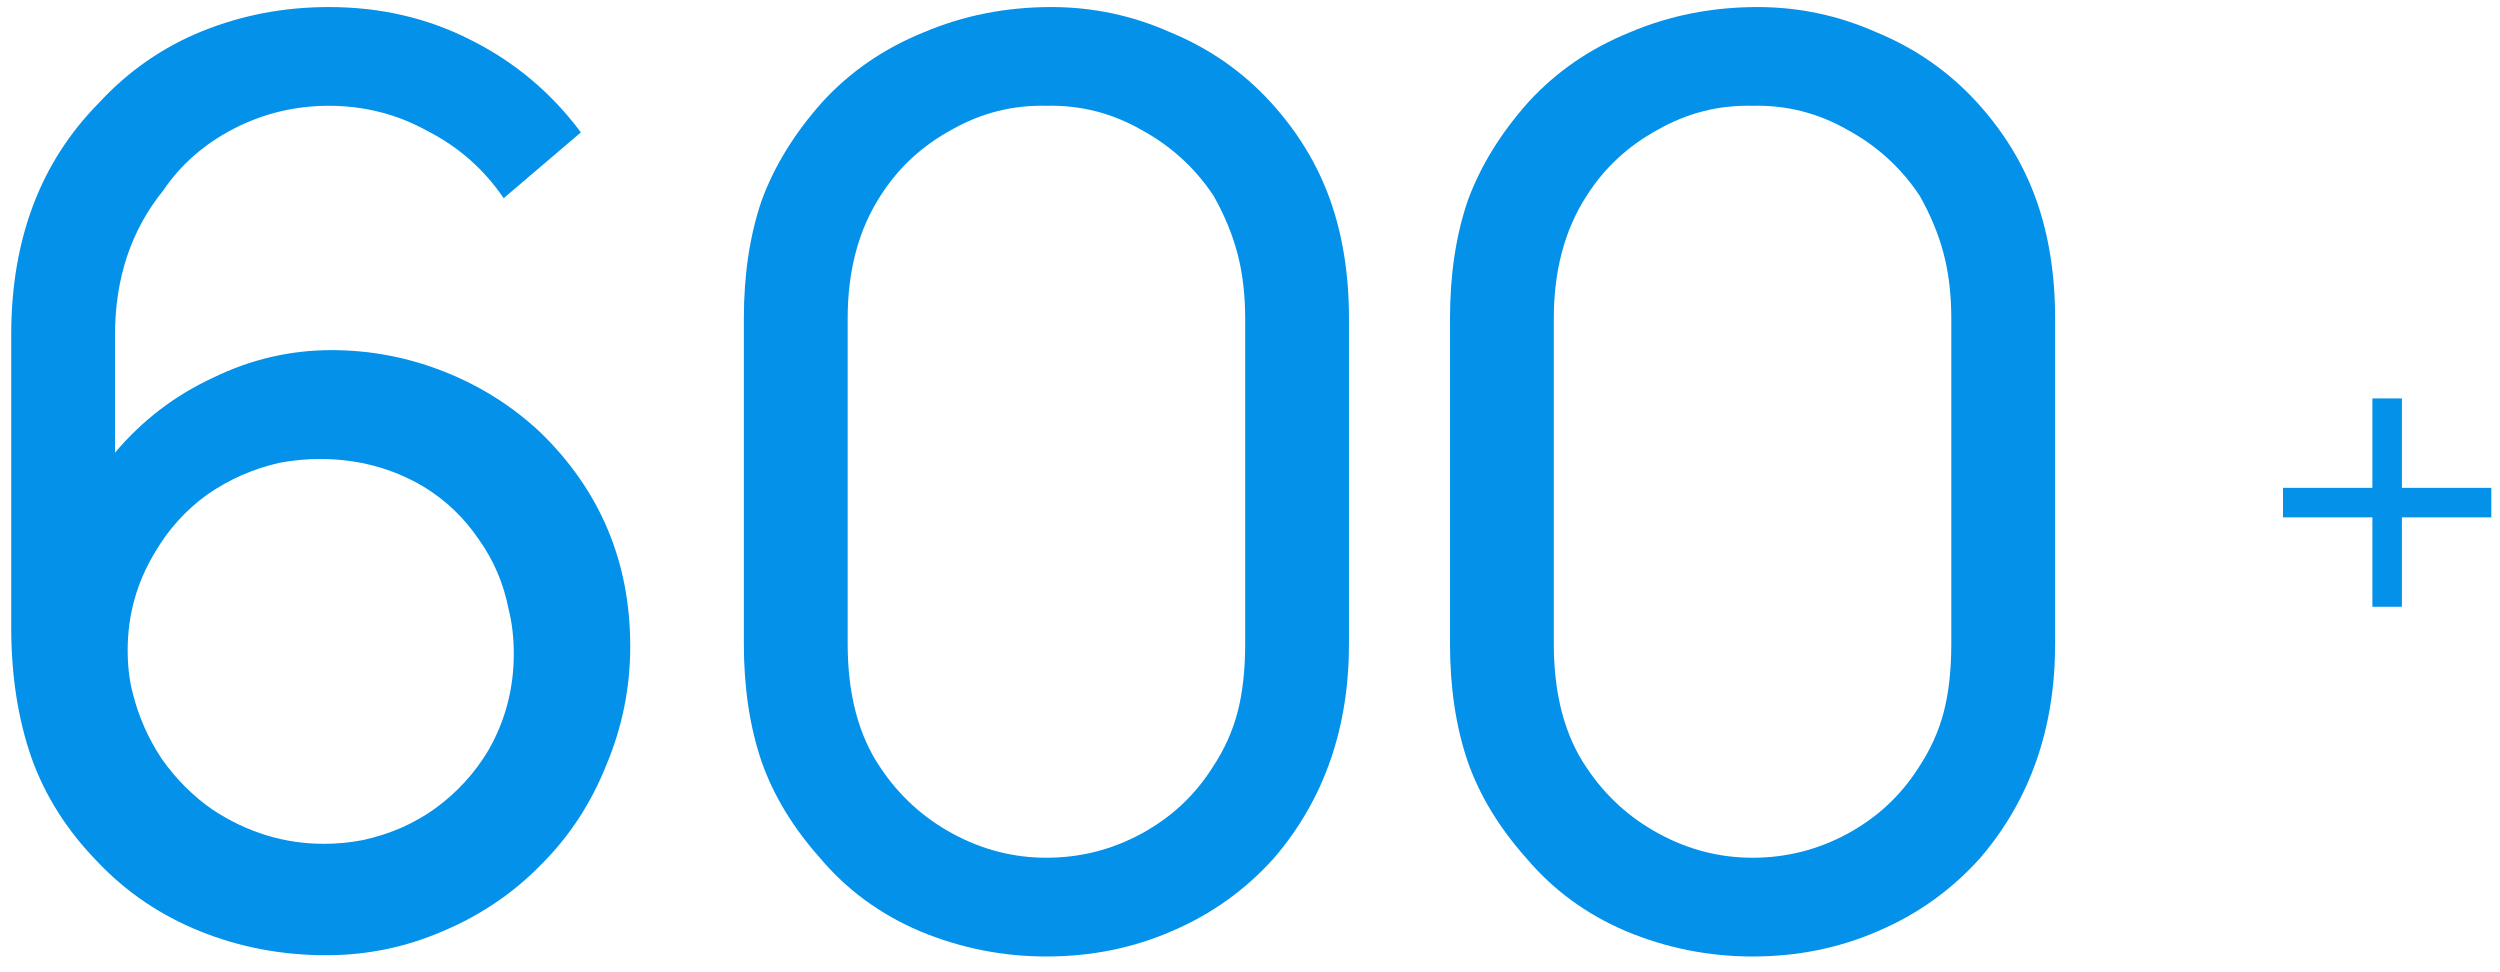
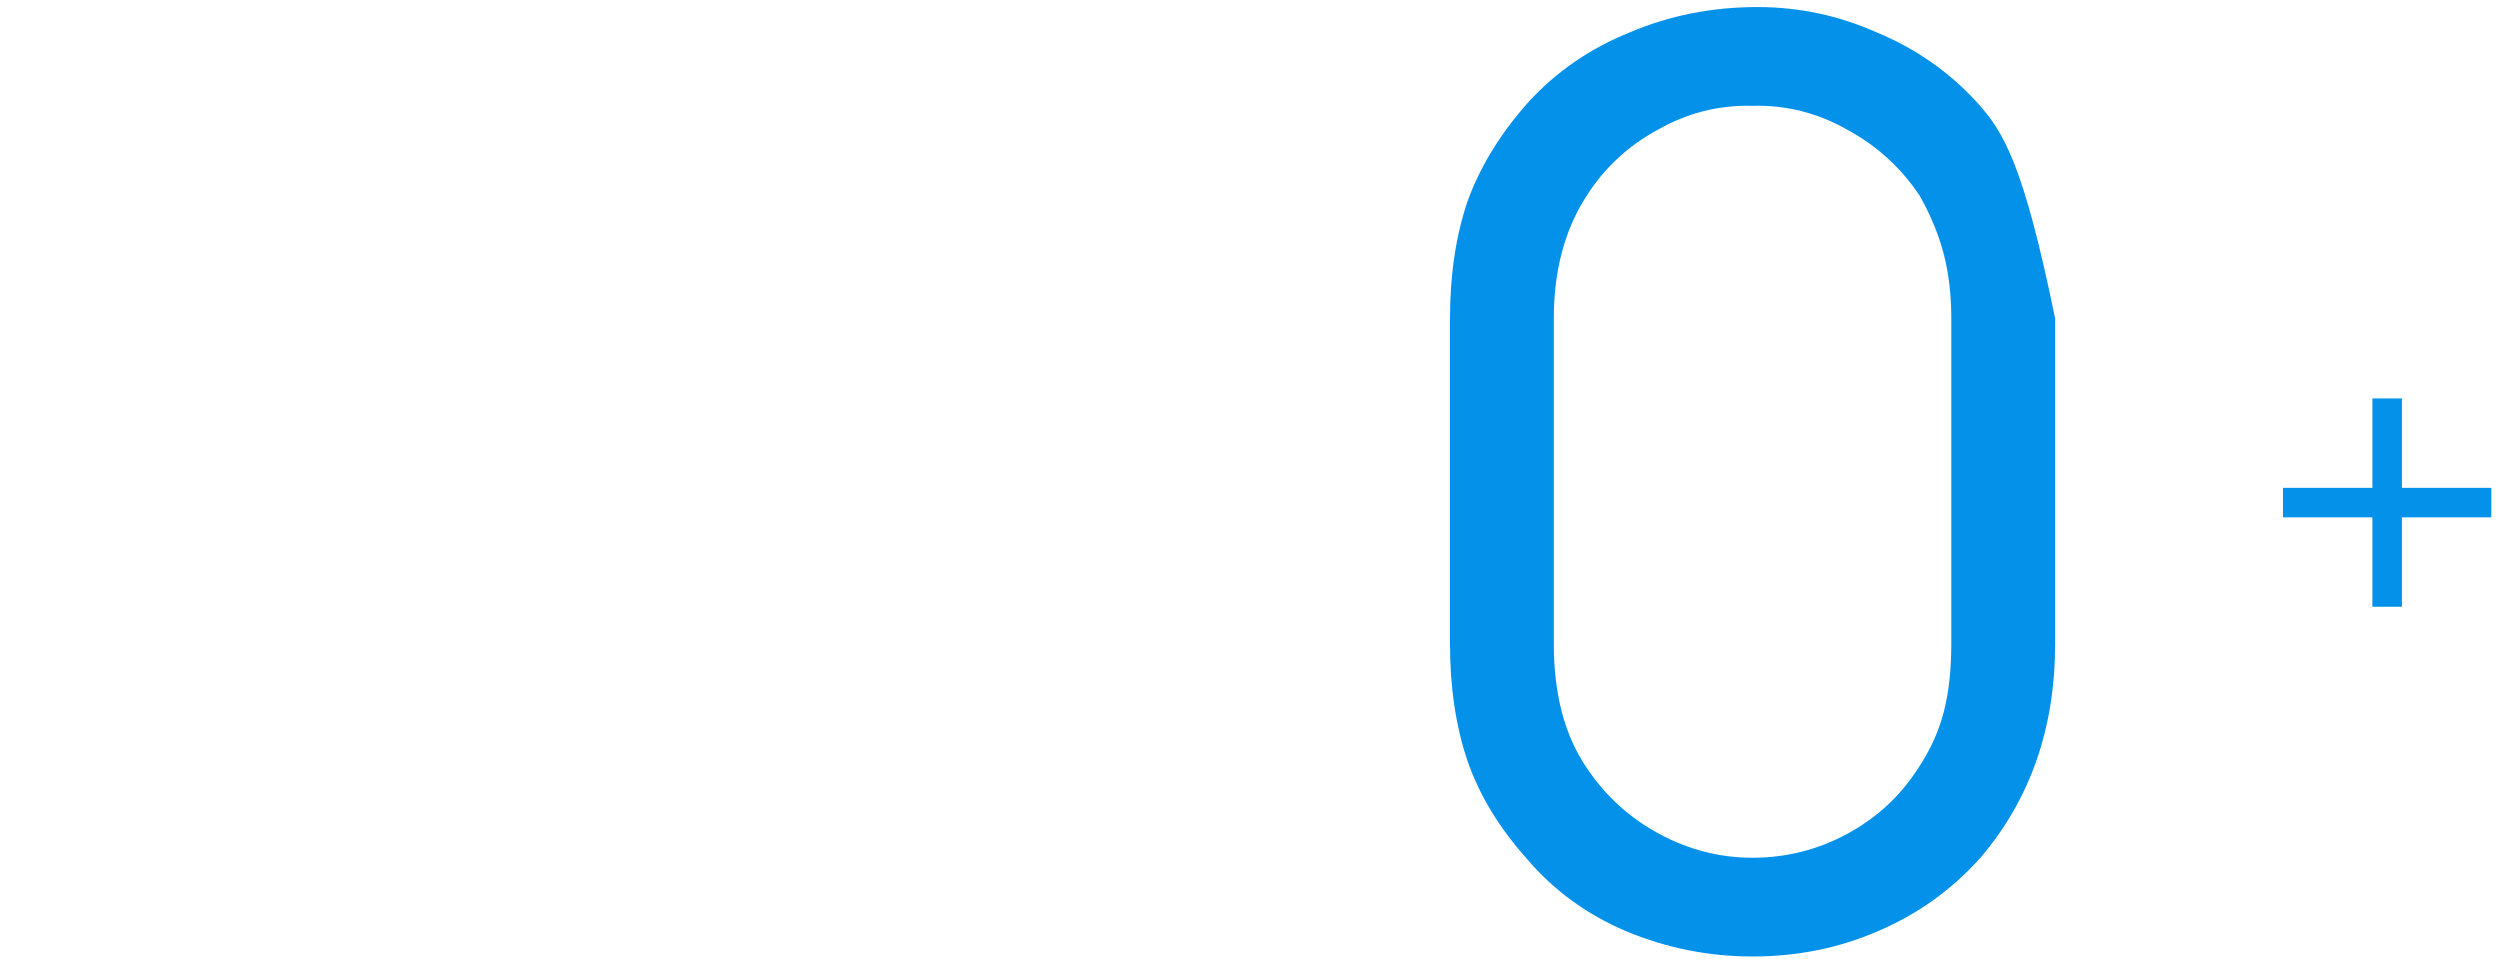
<svg xmlns="http://www.w3.org/2000/svg" width="144" height="56" viewBox="0 0 144 56" fill="none">
-   <path d="M29.011 11.417C27.892 9.764 26.434 8.476 24.636 7.552C22.886 6.58 20.99 6.094 18.948 6.094C17.004 6.094 15.181 6.531 13.479 7.406C11.778 8.281 10.417 9.472 9.396 10.979C7.549 13.264 6.625 16.035 6.625 19.292V26.073C8.181 24.226 10.052 22.792 12.24 21.771C14.427 20.701 16.712 20.167 19.094 20.167C21.33 20.167 23.493 20.58 25.584 21.406C27.674 22.233 29.521 23.399 31.125 24.906C34.577 28.26 36.302 32.368 36.302 37.229C36.302 39.611 35.84 41.896 34.917 44.083C34.042 46.271 32.802 48.167 31.198 49.771C29.594 51.424 27.698 52.712 25.511 53.635C23.372 54.559 21.136 55.021 18.802 55.021C16.226 55.021 13.795 54.559 11.511 53.635C9.226 52.712 7.257 51.375 5.604 49.625C3.854 47.826 2.59 45.833 1.813 43.646C1.035 41.41 0.646 38.906 0.646 36.135V19.292C0.646 13.799 2.323 9.351 5.677 5.948C7.379 4.101 9.372 2.715 11.656 1.792C13.941 0.868 16.372 0.406 18.948 0.406C21.913 0.406 24.636 1.038 27.115 2.302C29.642 3.566 31.757 5.34 33.459 7.625L29.011 11.417ZM20.917 48.385C22.472 48.045 23.858 47.438 25.073 46.562C26.337 45.639 27.358 44.521 28.136 43.208C29.108 41.507 29.594 39.66 29.594 37.667C29.594 36.743 29.497 35.892 29.302 35.115C29.011 33.608 28.427 32.246 27.552 31.031C26.726 29.816 25.681 28.819 24.417 28.042C22.618 26.972 20.625 26.438 18.438 26.438C17.66 26.438 16.882 26.51 16.104 26.656C14.597 26.997 13.212 27.604 11.948 28.479C10.733 29.354 9.736 30.448 8.959 31.76C7.889 33.51 7.354 35.406 7.354 37.448C7.354 38.371 7.452 39.198 7.646 39.927C7.986 41.288 8.545 42.552 9.323 43.719C10.149 44.885 11.122 45.858 12.24 46.635C14.233 47.948 16.372 48.604 18.656 48.604C19.434 48.604 20.188 48.531 20.917 48.385Z" fill="#0491E9" />
-   <path d="M60.274 55.094C62.85 55.094 65.256 54.608 67.492 53.635C69.777 52.663 71.746 51.254 73.399 49.406C76.267 46.052 77.701 41.944 77.701 37.083V18.344C77.701 15.816 77.336 13.531 76.607 11.49C75.878 9.448 74.735 7.576 73.18 5.875C71.576 4.125 69.656 2.788 67.419 1.865C65.232 0.892 62.947 0.406 60.565 0.406C57.94 0.406 55.485 0.892 53.201 1.865C50.916 2.788 48.971 4.125 47.367 5.875C45.763 7.674 44.596 9.569 43.867 11.562C43.187 13.556 42.846 15.816 42.846 18.344V37.083C42.846 39.611 43.187 41.871 43.867 43.865C44.548 45.809 45.666 47.656 47.221 49.406C48.777 51.254 50.697 52.663 52.982 53.635C55.315 54.608 57.746 55.094 60.274 55.094ZM60.274 6.094C62.218 6.045 64.041 6.507 65.742 7.479C67.444 8.403 68.829 9.667 69.899 11.271C70.531 12.389 70.992 13.507 71.284 14.625C71.576 15.743 71.722 16.983 71.722 18.344V37.083C71.722 38.59 71.576 39.903 71.284 41.021C70.992 42.139 70.506 43.208 69.826 44.229C68.805 45.833 67.444 47.097 65.742 48.021C64.041 48.944 62.218 49.406 60.274 49.406C58.378 49.406 56.579 48.944 54.878 48.021C53.176 47.097 51.791 45.833 50.721 44.229C49.458 42.382 48.826 40 48.826 37.083V18.344C48.826 15.573 49.458 13.215 50.721 11.271C51.742 9.667 53.103 8.403 54.805 7.479C56.506 6.507 58.329 6.045 60.274 6.094Z" fill="#0491E9" />
-   <path d="M100.947 55.094C103.524 55.094 105.93 54.608 108.166 53.635C110.451 52.663 112.42 51.254 114.072 49.406C116.94 46.052 118.375 41.944 118.375 37.083V18.344C118.375 15.816 118.01 13.531 117.281 11.49C116.552 9.448 115.409 7.576 113.854 5.875C112.25 4.125 110.329 2.788 108.093 1.865C105.906 0.892 103.621 0.406 101.239 0.406C98.614 0.406 96.159 0.892 93.874 1.865C91.59 2.788 89.645 4.125 88.041 5.875C86.437 7.674 85.27 9.569 84.541 11.562C83.861 13.556 83.52 15.816 83.52 18.344V37.083C83.52 39.611 83.861 41.871 84.541 43.865C85.222 45.809 86.34 47.656 87.895 49.406C89.451 51.254 91.371 52.663 93.656 53.635C95.989 54.608 98.42 55.094 100.947 55.094ZM100.947 6.094C102.892 6.045 104.715 6.507 106.416 7.479C108.118 8.403 109.503 9.667 110.572 11.271C111.204 12.389 111.666 13.507 111.958 14.625C112.25 15.743 112.395 16.983 112.395 18.344V37.083C112.395 38.59 112.25 39.903 111.958 41.021C111.666 42.139 111.18 43.208 110.5 44.229C109.479 45.833 108.118 47.097 106.416 48.021C104.715 48.944 102.892 49.406 100.947 49.406C99.052 49.406 97.253 48.944 95.552 48.021C93.85 47.097 92.465 45.833 91.395 44.229C90.132 42.382 89.499 40 89.499 37.083V18.344C89.499 15.573 90.132 13.215 91.395 11.271C92.416 9.667 93.777 8.403 95.479 7.479C97.18 6.507 99.003 6.045 100.947 6.094Z" fill="#0491E9" />
+   <path d="M100.947 55.094C103.524 55.094 105.93 54.608 108.166 53.635C110.451 52.663 112.42 51.254 114.072 49.406C116.94 46.052 118.375 41.944 118.375 37.083V18.344C116.552 9.448 115.409 7.576 113.854 5.875C112.25 4.125 110.329 2.788 108.093 1.865C105.906 0.892 103.621 0.406 101.239 0.406C98.614 0.406 96.159 0.892 93.874 1.865C91.59 2.788 89.645 4.125 88.041 5.875C86.437 7.674 85.27 9.569 84.541 11.562C83.861 13.556 83.52 15.816 83.52 18.344V37.083C83.52 39.611 83.861 41.871 84.541 43.865C85.222 45.809 86.34 47.656 87.895 49.406C89.451 51.254 91.371 52.663 93.656 53.635C95.989 54.608 98.42 55.094 100.947 55.094ZM100.947 6.094C102.892 6.045 104.715 6.507 106.416 7.479C108.118 8.403 109.503 9.667 110.572 11.271C111.204 12.389 111.666 13.507 111.958 14.625C112.25 15.743 112.395 16.983 112.395 18.344V37.083C112.395 38.59 112.25 39.903 111.958 41.021C111.666 42.139 111.18 43.208 110.5 44.229C109.479 45.833 108.118 47.097 106.416 48.021C104.715 48.944 102.892 49.406 100.947 49.406C99.052 49.406 97.253 48.944 95.552 48.021C93.85 47.097 92.465 45.833 91.395 44.229C90.132 42.382 89.499 40 89.499 37.083V18.344C89.499 15.573 90.132 13.215 91.395 11.271C92.416 9.667 93.777 8.403 95.479 7.479C97.18 6.507 99.003 6.045 100.947 6.094Z" fill="#0491E9" />
  <path d="M143.5 29.8H138.35V34.95H136.65V29.8H131.5V28.1H136.65V22.95H138.35V28.1H143.5V29.8Z" fill="#0491E9" />
</svg>